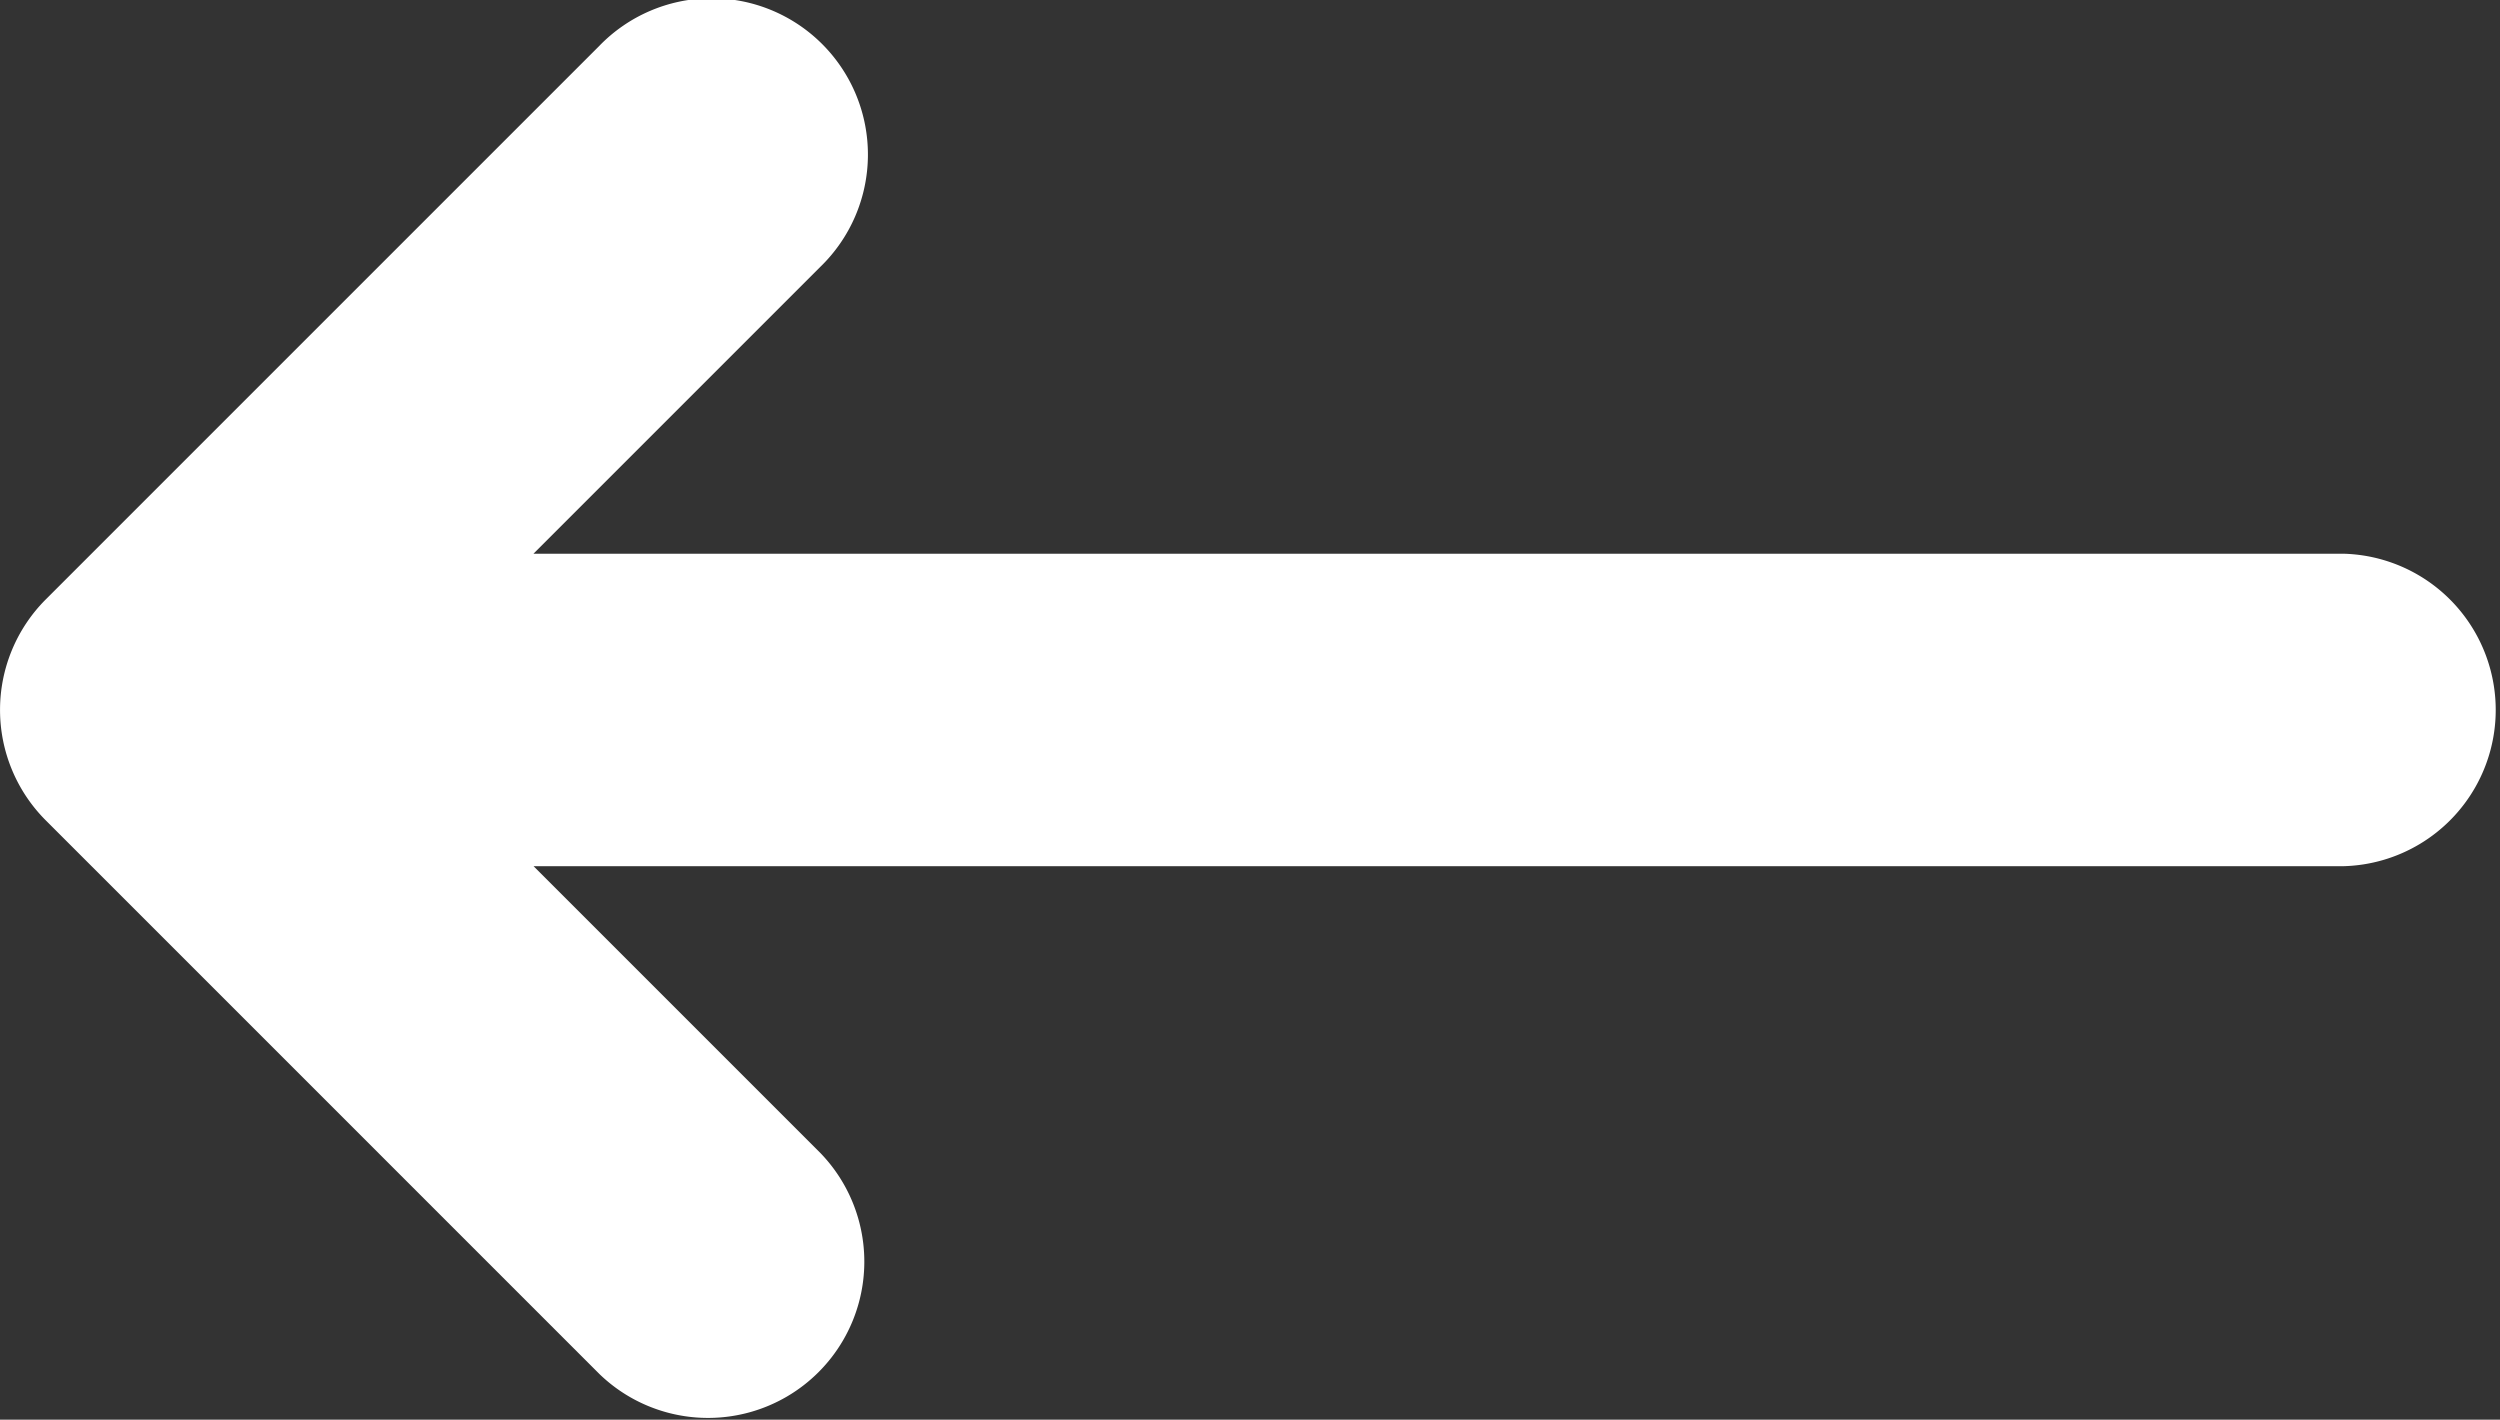
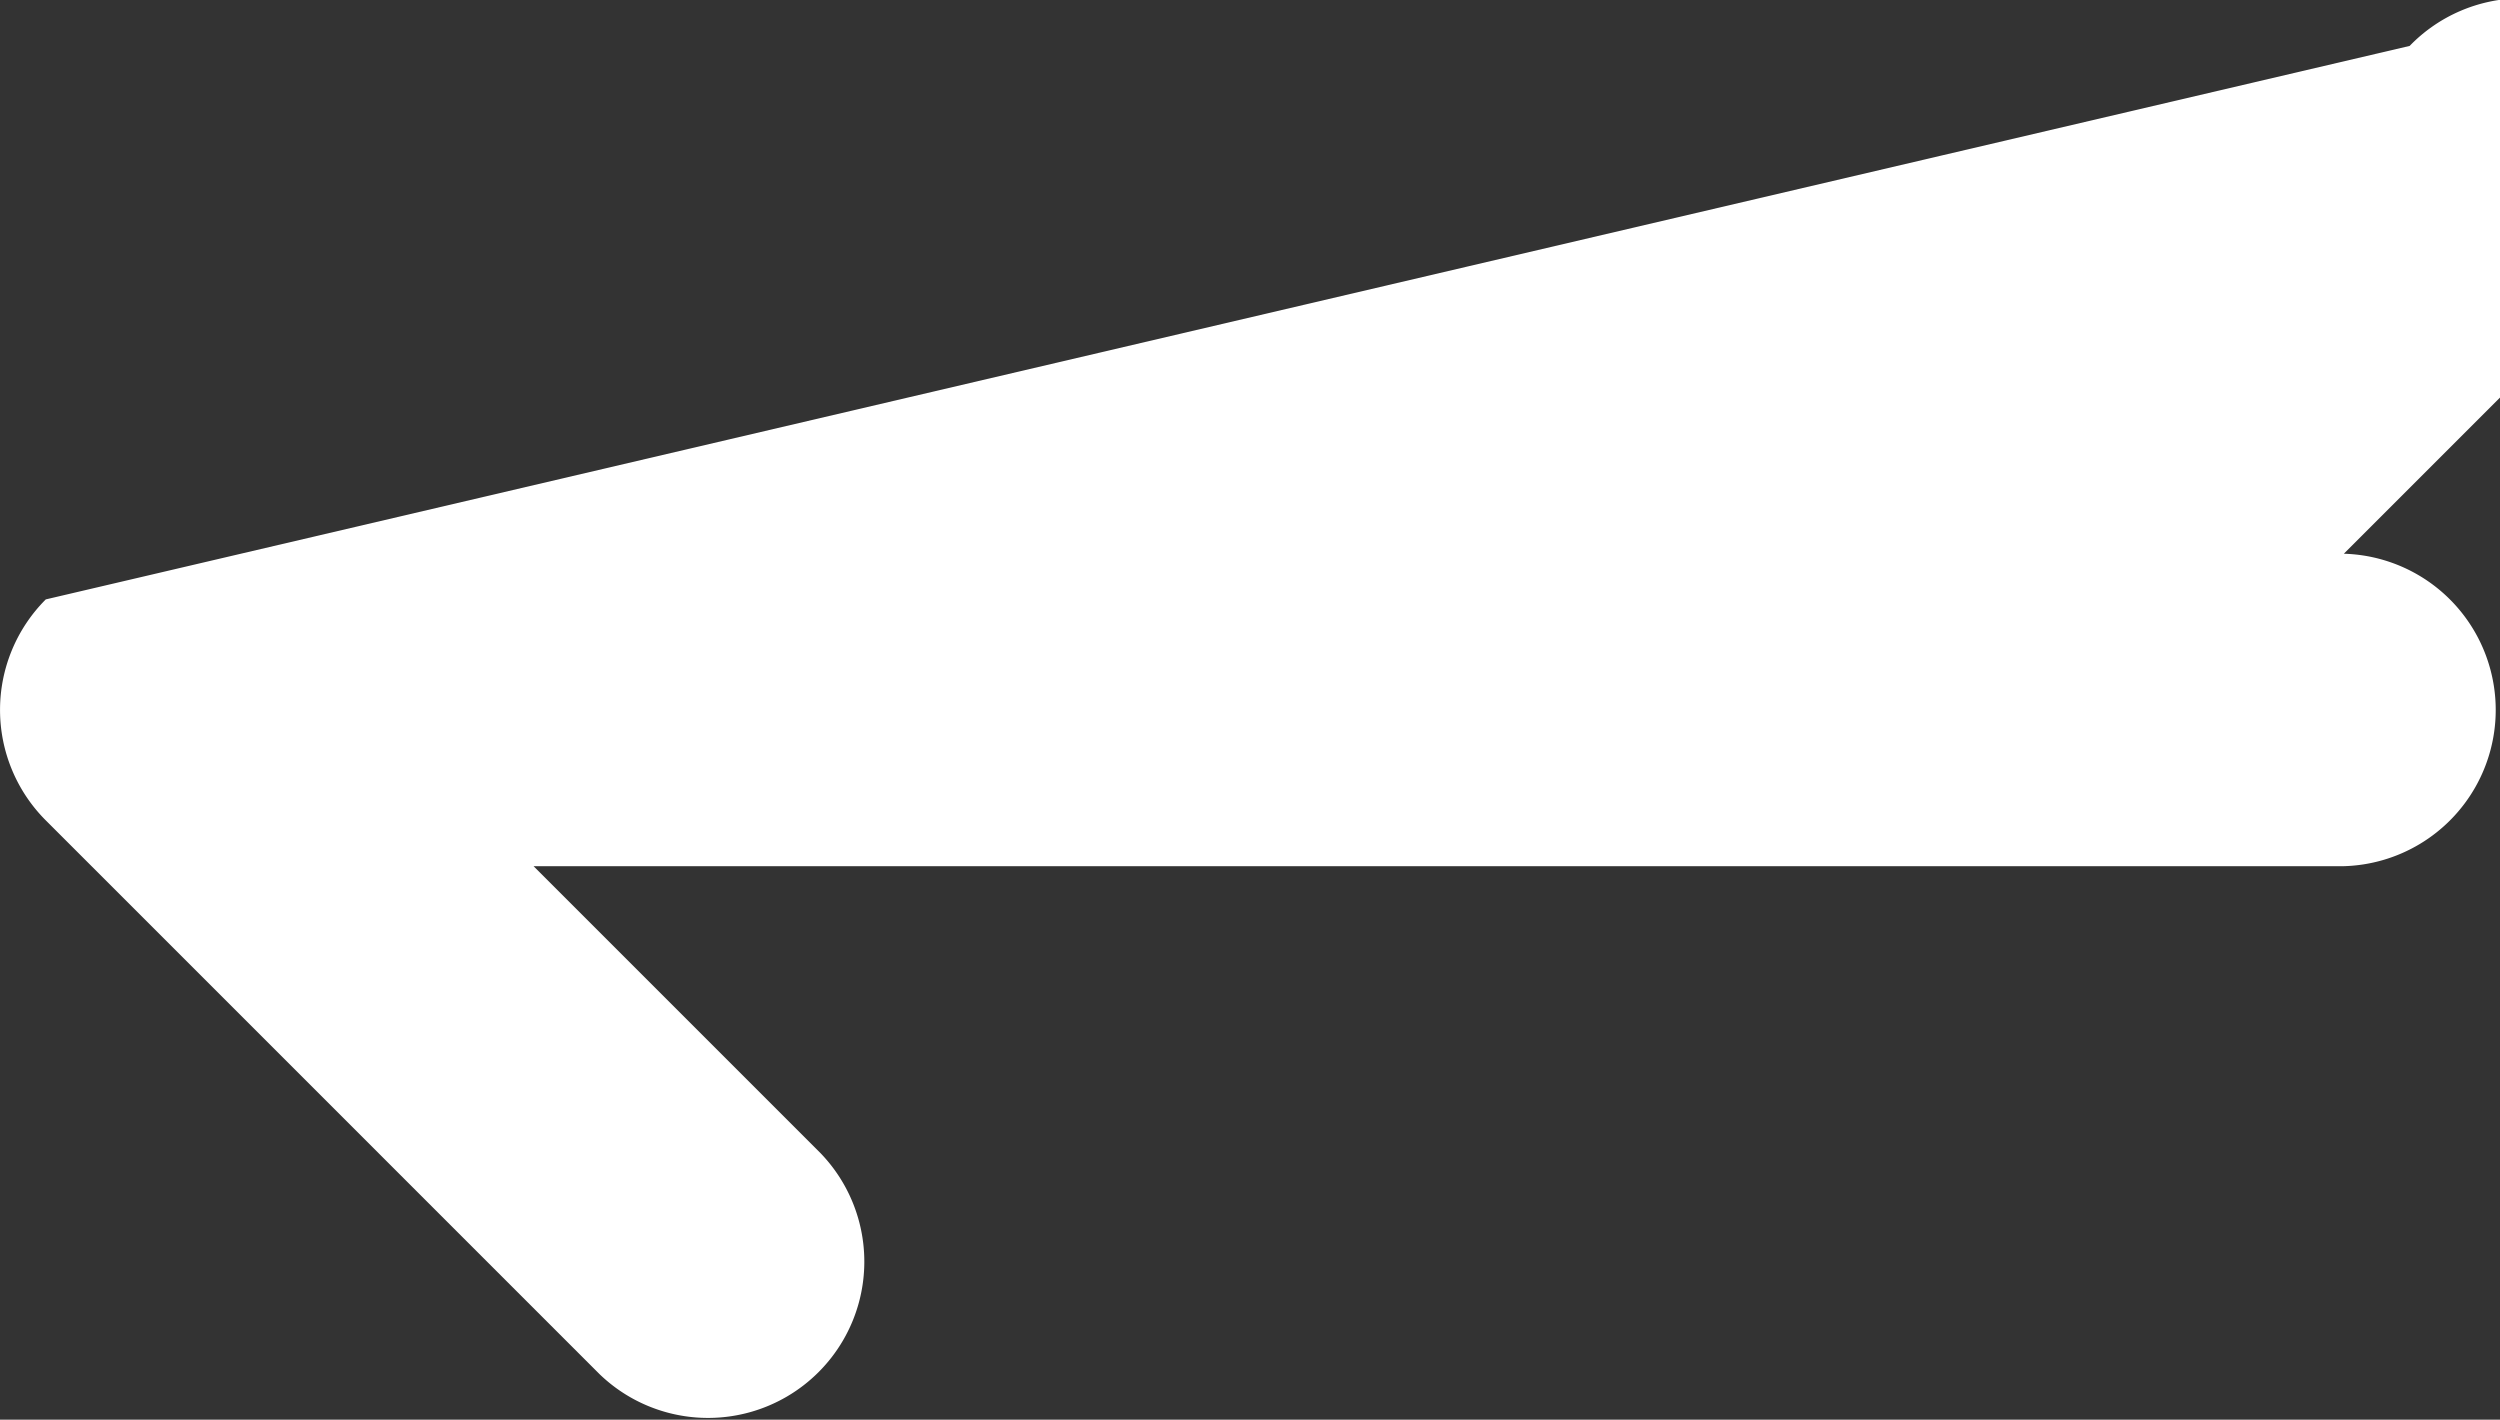
<svg xmlns="http://www.w3.org/2000/svg" width="20.091" height="11.409" viewBox="0 0 20.091 11.409">
  <rect x="0" y="0" width="20.091" height="11.409" fill="#333333" stroke="none" />
-   <path id="right-arrow_3_" data-name="right-arrow (3)" d="M.368,117.215l4.449,4.449a1.256,1.256,0,0,0,1.776-1.776l-2.305-2.305H18.836a1.256,1.256,0,0,0,0-2.511H4.287l2.305-2.305a1.256,1.256,0,1,0-1.776-1.776L.368,115.439a1.256,1.256,0,0,0,0,1.776Z" transform="translate(0 -110.622)" fill="#fff" />
+   <path id="right-arrow_3_" data-name="right-arrow (3)" d="M.368,117.215l4.449,4.449a1.256,1.256,0,0,0,1.776-1.776l-2.305-2.305H18.836a1.256,1.256,0,0,0,0-2.511l2.305-2.305a1.256,1.256,0,1,0-1.776-1.776L.368,115.439a1.256,1.256,0,0,0,0,1.776Z" transform="translate(0 -110.622)" fill="#fff" />
</svg>